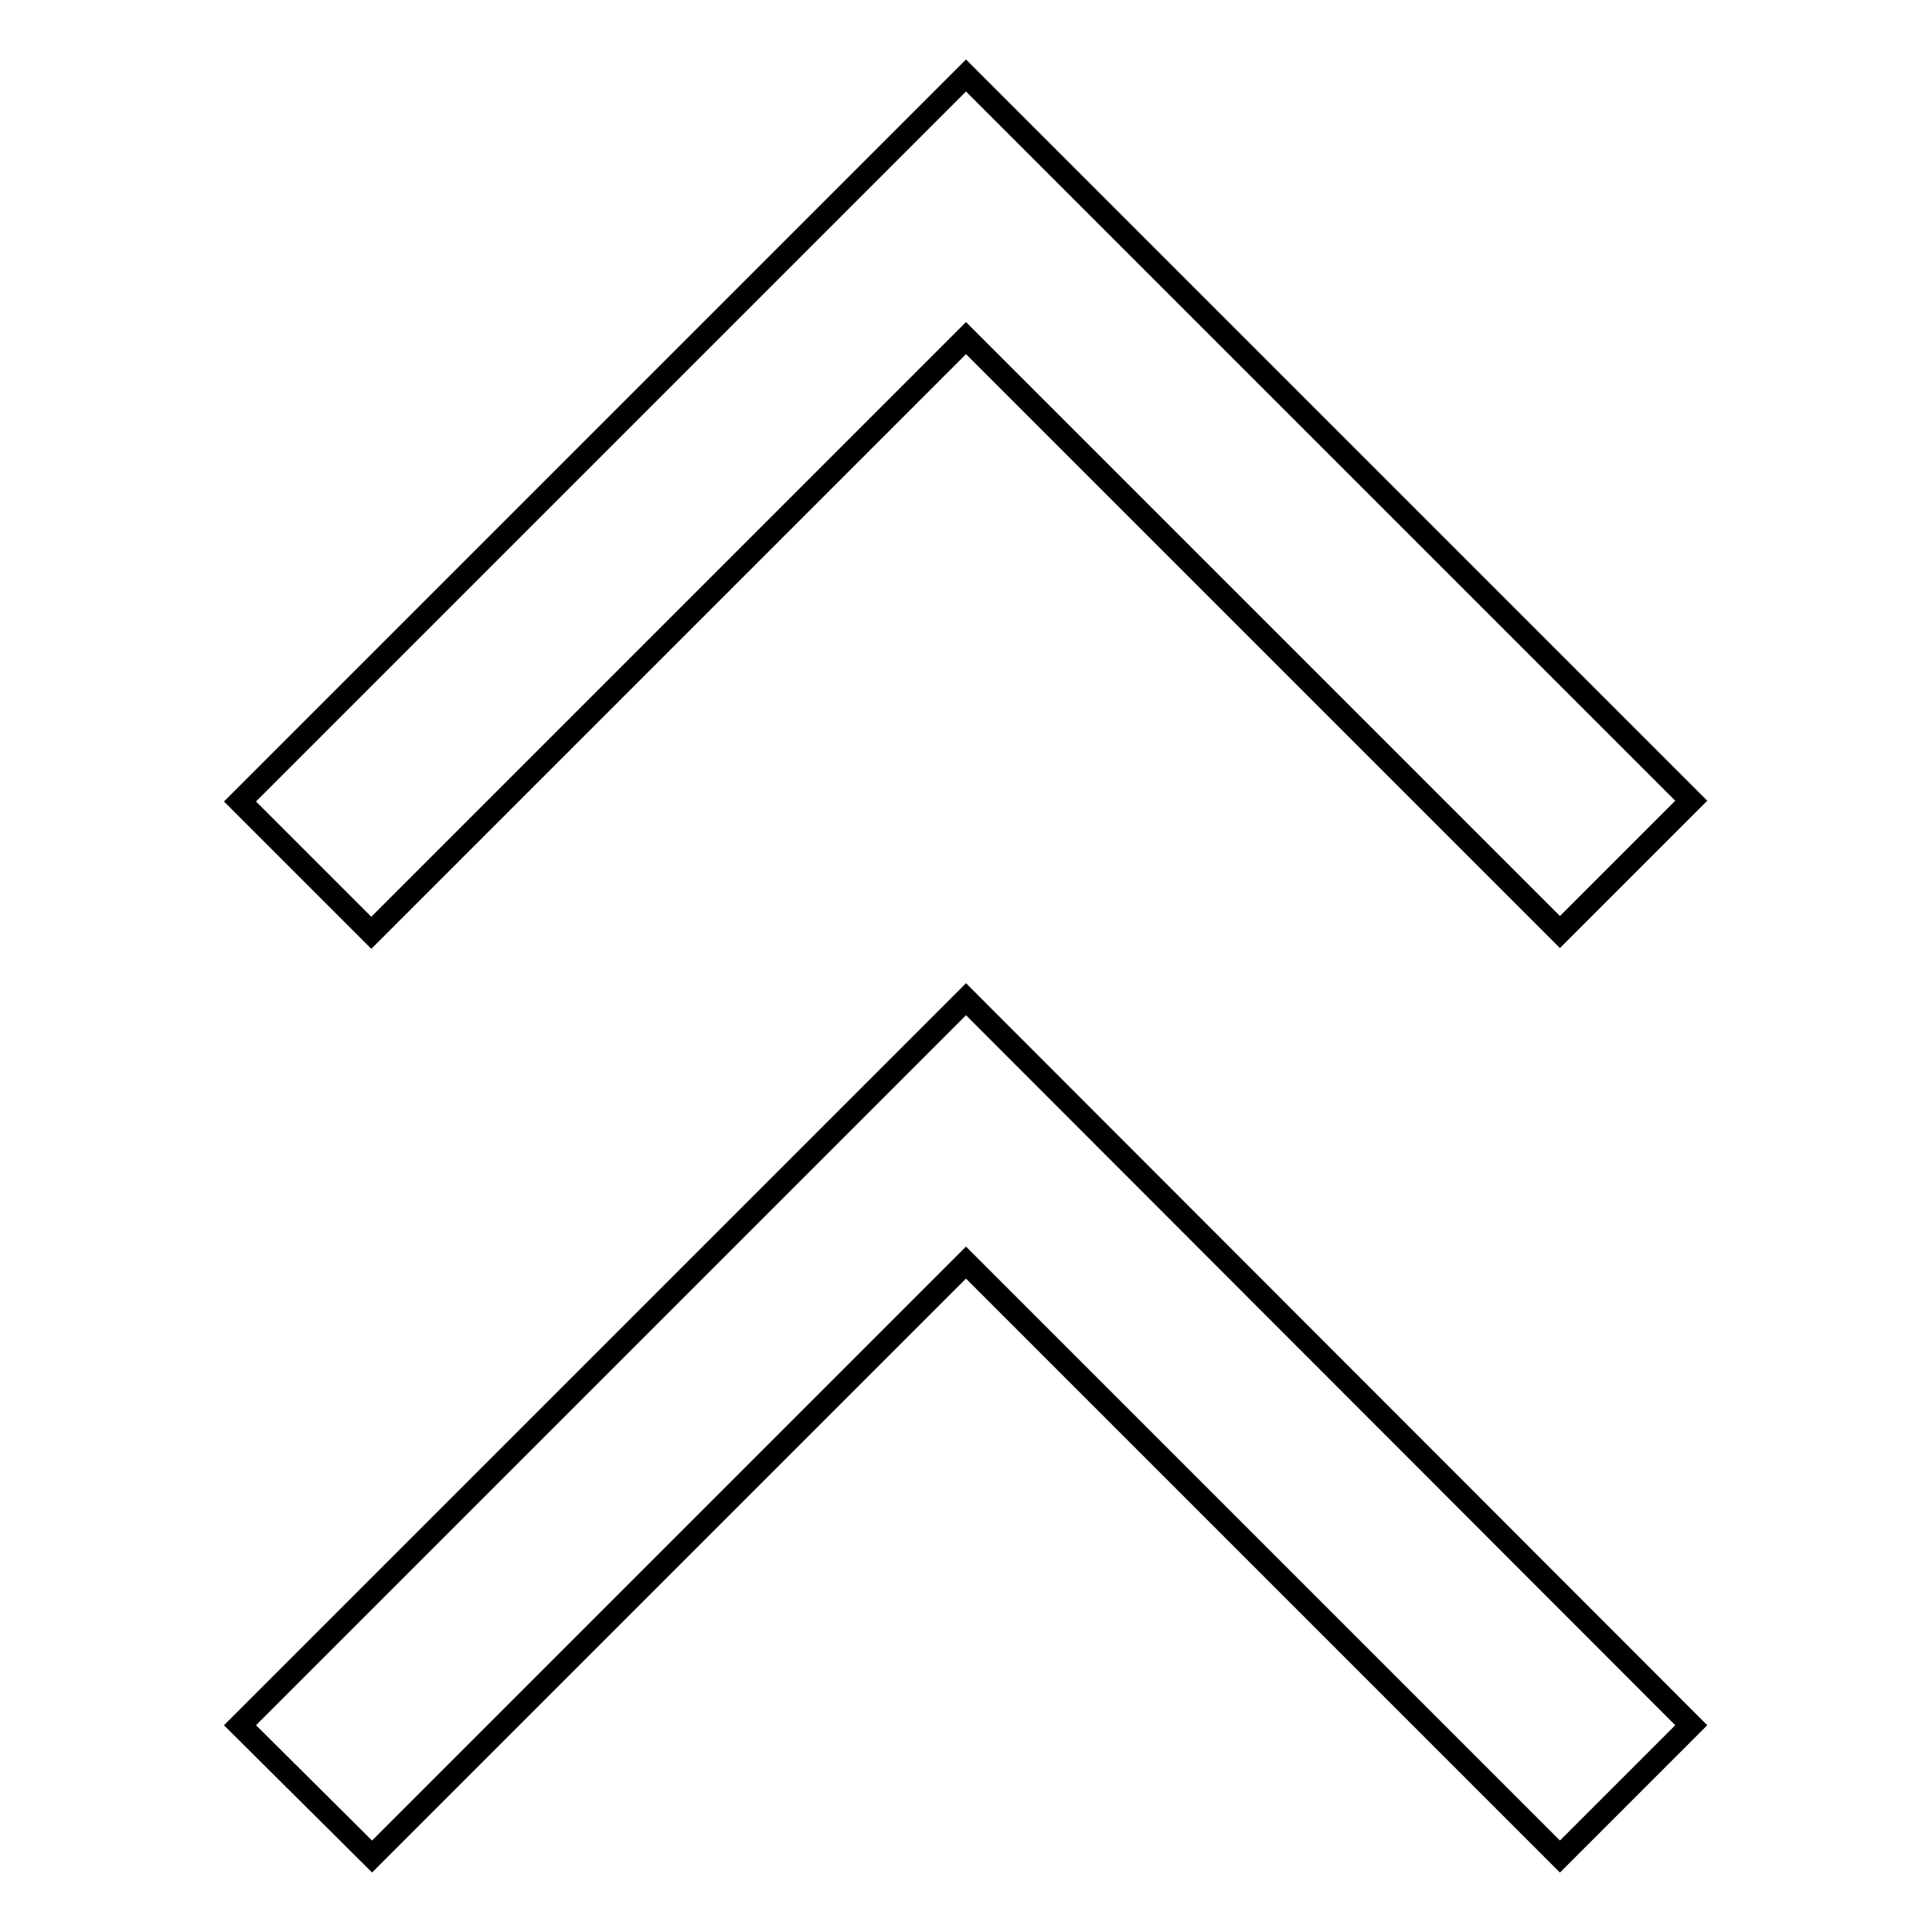
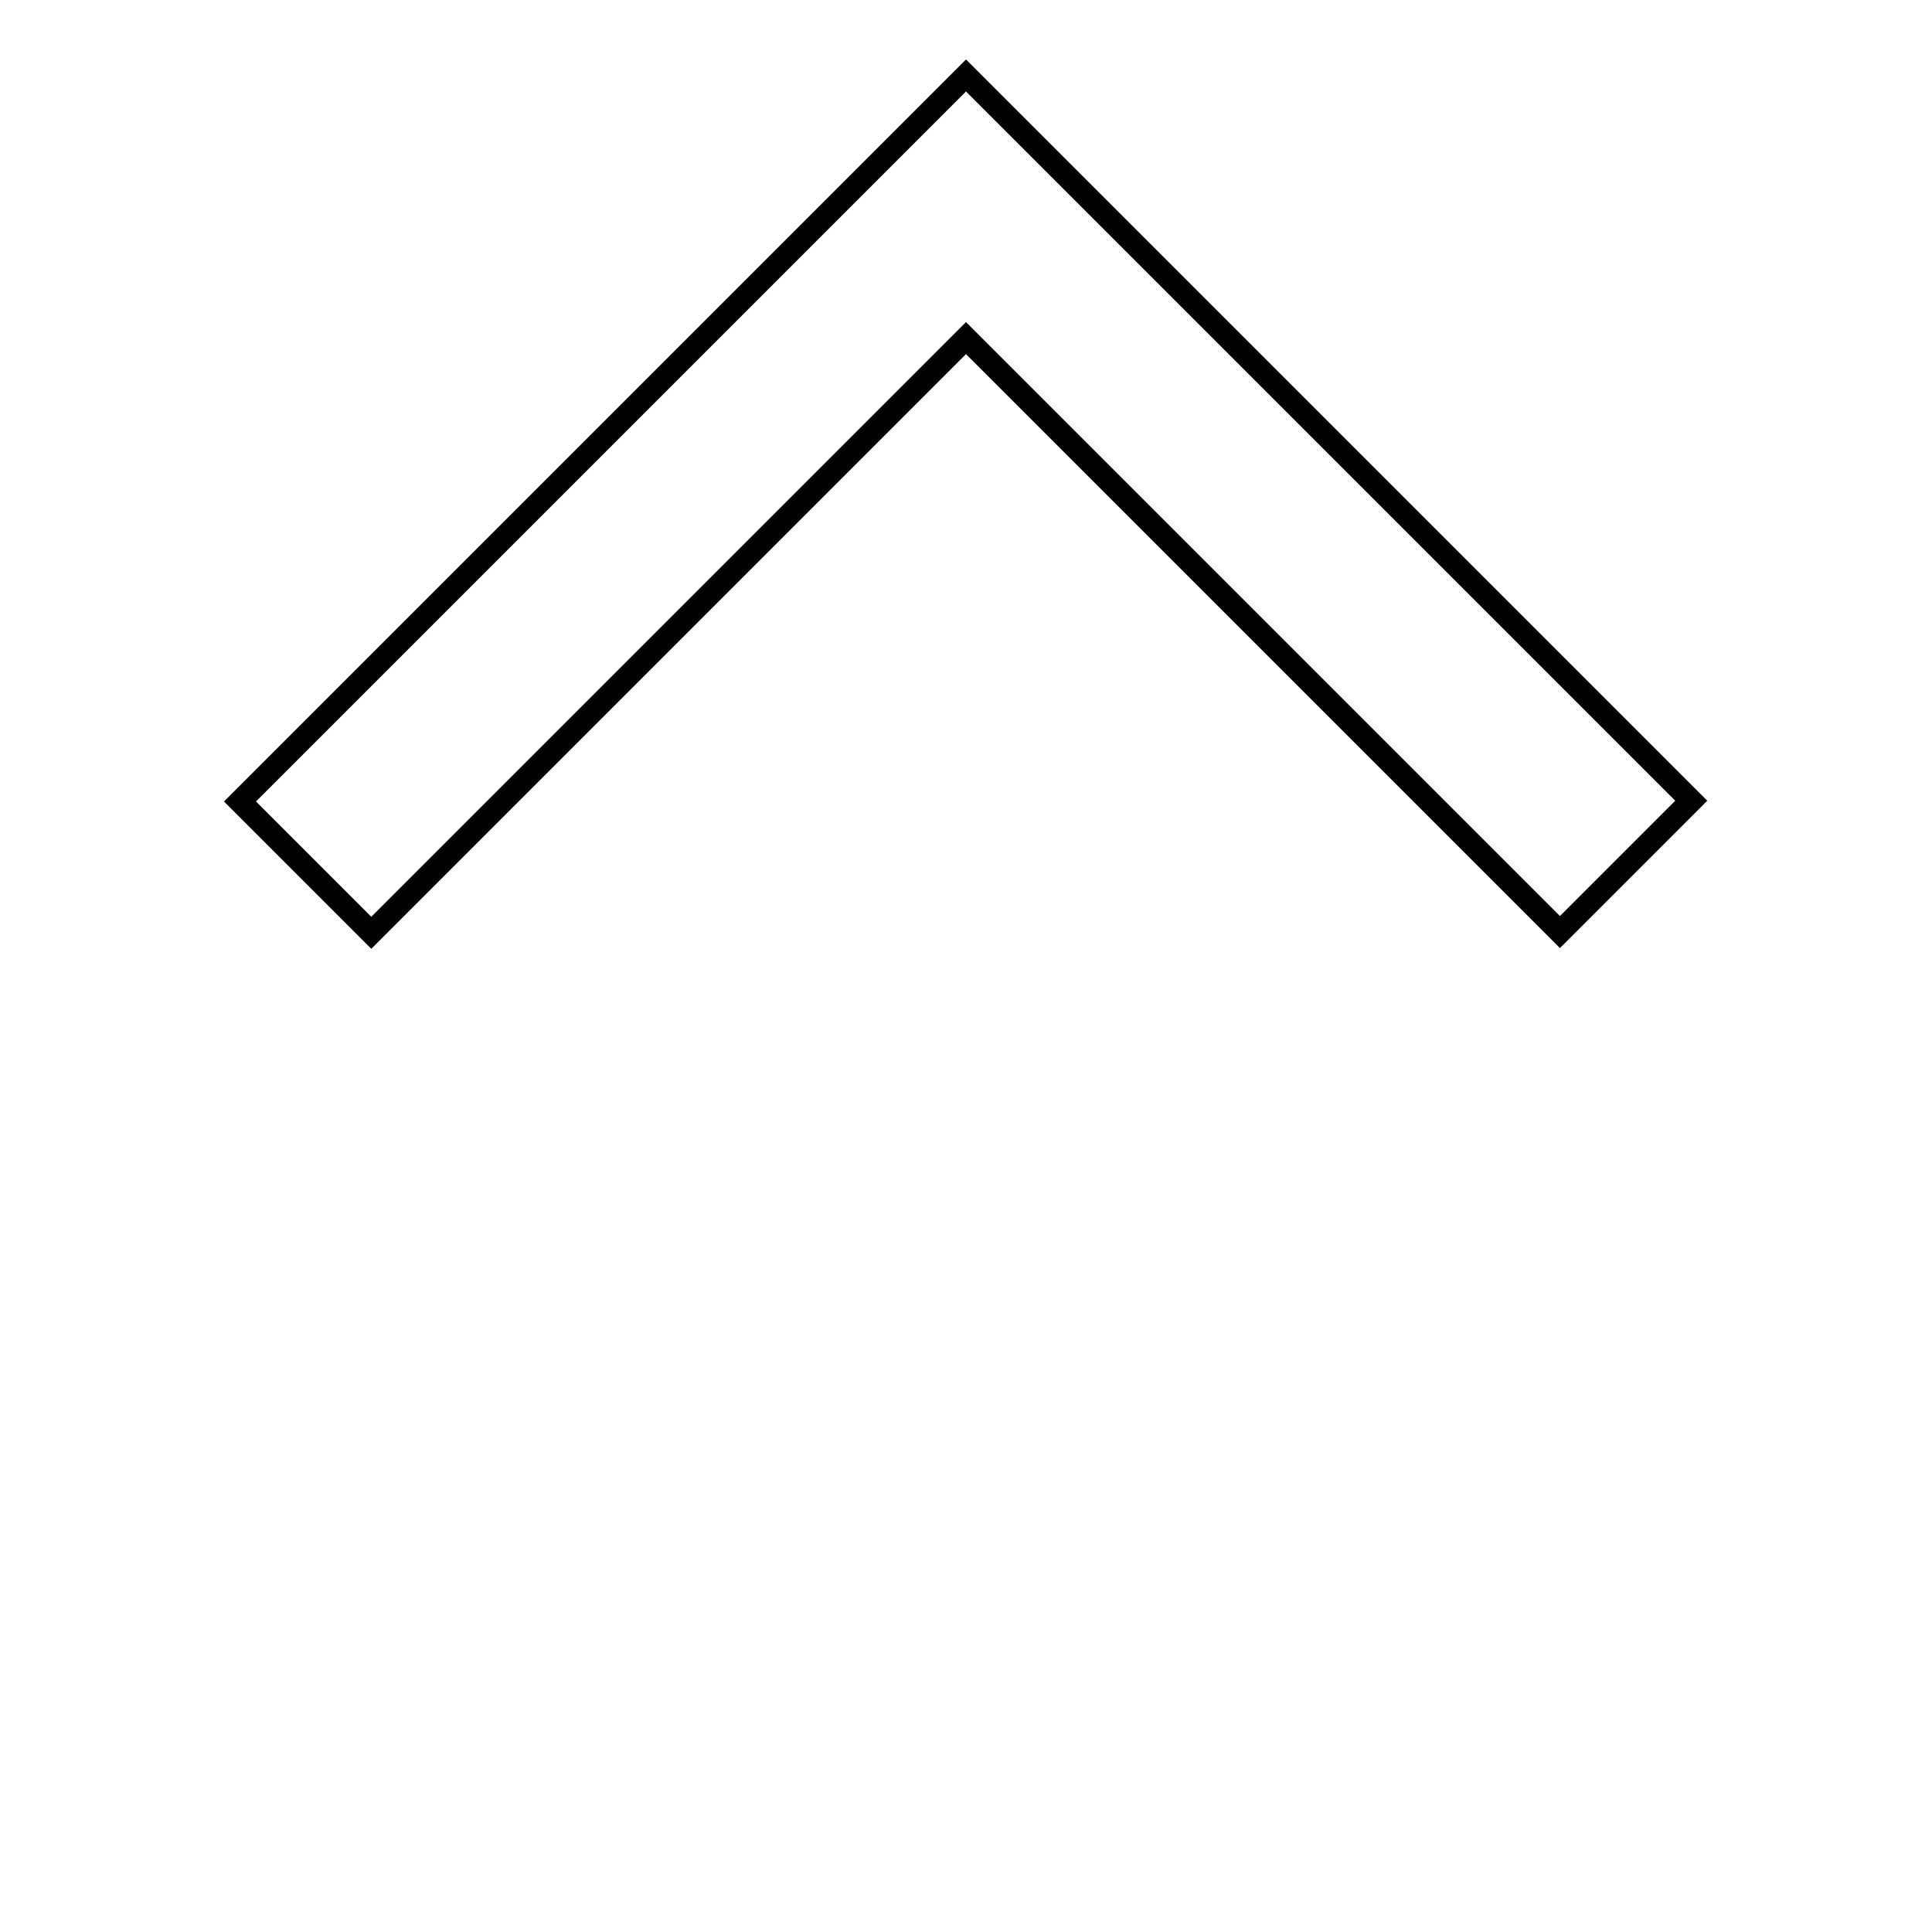
<svg xmlns="http://www.w3.org/2000/svg" version="1.1" x="0px" y="0px" viewBox="0 0 256 256" enable-background="new 0 0 256 256" xml:space="preserve">
  <g>
    <g>
      <path stroke-width="3" fill-opacity="0" stroke="#000000" d="M128,10l-96.2,96.2l17.4,17.4L128,44.8l78.7,78.7l17.4-17.4L128,10L128,10L128,10z" />
-       <path stroke-width="3" fill-opacity="0" stroke="#000000" d="M128,132.4l-96.2,96.2L49.3,246l78.7-78.7l78.7,78.7l17.4-17.4L128,132.4L128,132.4L128,132.4z" />
    </g>
  </g>
</svg>